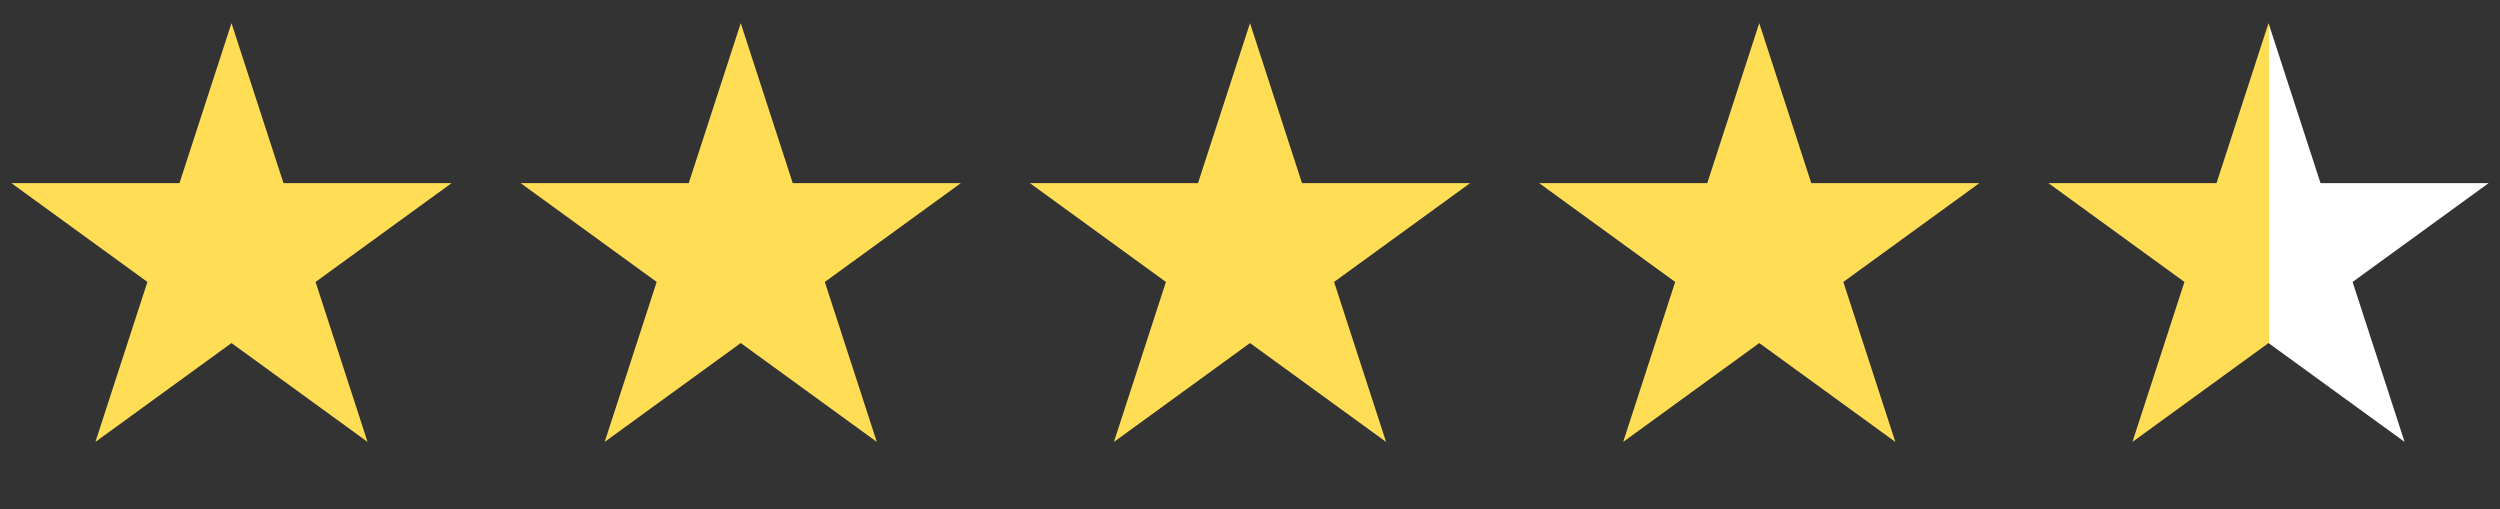
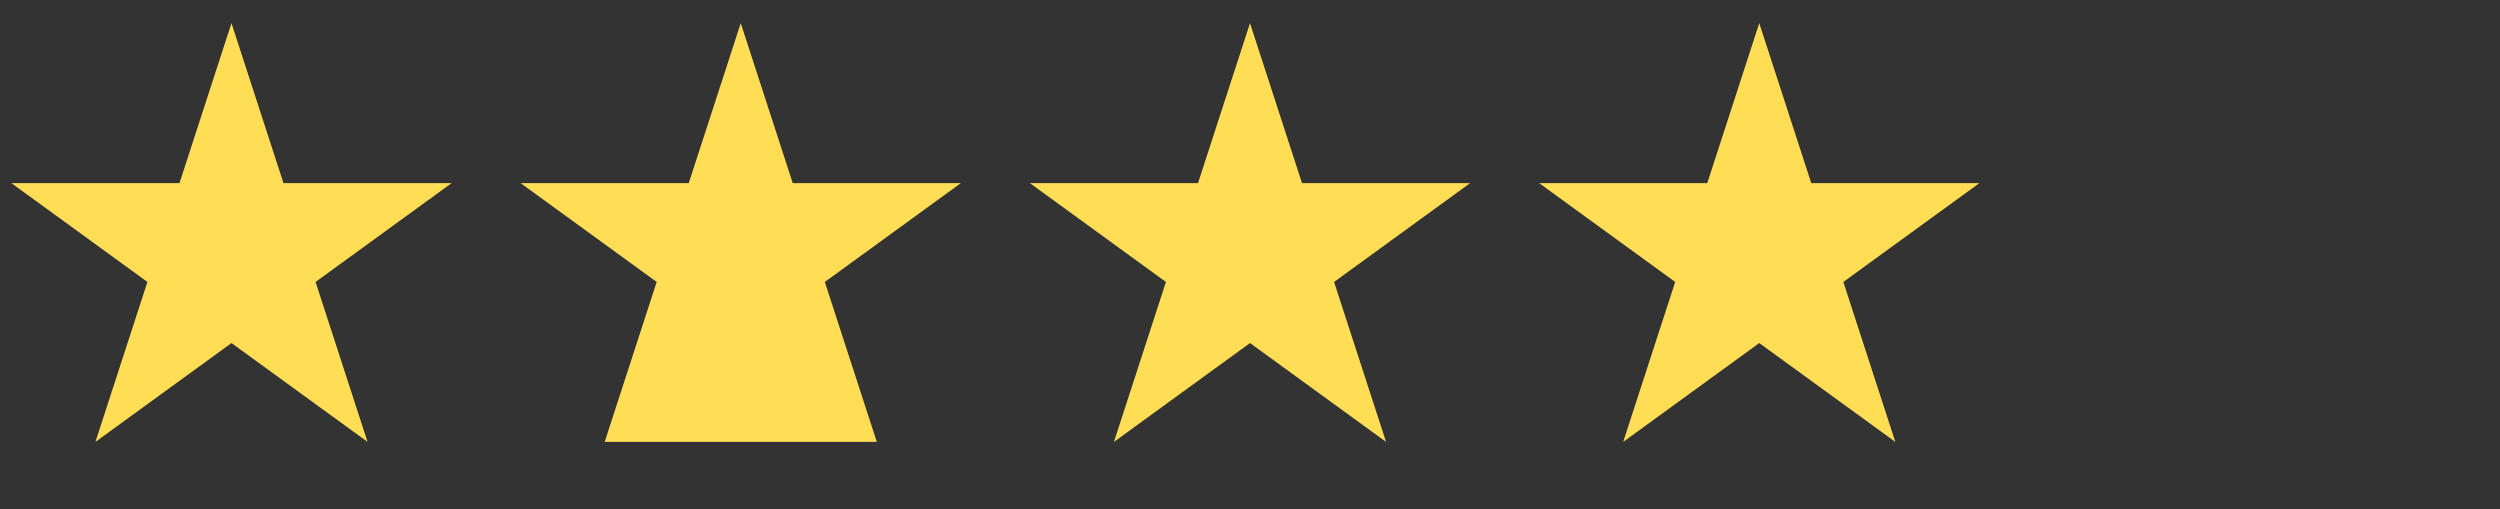
<svg xmlns="http://www.w3.org/2000/svg" width="54" height="11" viewBox="0 0 54 11" fill="none">
  <rect x="0" y="0" width="54" height="11" fill="#333333" stroke="none" />
  <path d="M5 0.5L6.123 3.955H9.755L6.816 6.09L7.939 9.545L5 7.41L2.061 9.545L3.184 6.09L0.245 3.955H3.877L5 0.5Z" fill="#FFDD55" />
-   <path d="M16 0.5L17.123 3.955H20.755L17.816 6.09L18.939 9.545L16 7.41L13.061 9.545L14.184 6.09L11.245 3.955H14.877L16 0.5Z" fill="#FFDD55" />
+   <path d="M16 0.5L17.123 3.955H20.755L17.816 6.09L18.939 9.545L13.061 9.545L14.184 6.09L11.245 3.955H14.877L16 0.5Z" fill="#FFDD55" />
  <path d="M27 0.5L28.123 3.955H31.755L28.816 6.09L29.939 9.545L27 7.41L24.061 9.545L25.184 6.09L22.245 3.955H25.877L27 0.5Z" fill="#FFDD55" />
  <path d="M38 0.5L39.123 3.955H42.755L39.816 6.09L40.939 9.545L38 7.41L35.061 9.545L36.184 6.09L33.245 3.955H36.877L38 0.5Z" fill="#FFDD55" />
-   <path d="M49 0.5L50.123 3.955H53.755L50.816 6.09L51.939 9.545L49 7.41L46.061 9.545L47.184 6.09L44.245 3.955H47.877L49 0.5Z" fill="url(#paint0_linear_4945_14192)" />
  <defs>
    <linearGradient id="paint0_linear_4945_14192" x1="44" y1="5.5" x2="54" y2="5.5" gradientUnits="userSpaceOnUse">
      <stop offset="0.5" stop-color="#FFDD55" />
      <stop offset="0.5" stop-color="white" />
    </linearGradient>
  </defs>
</svg>